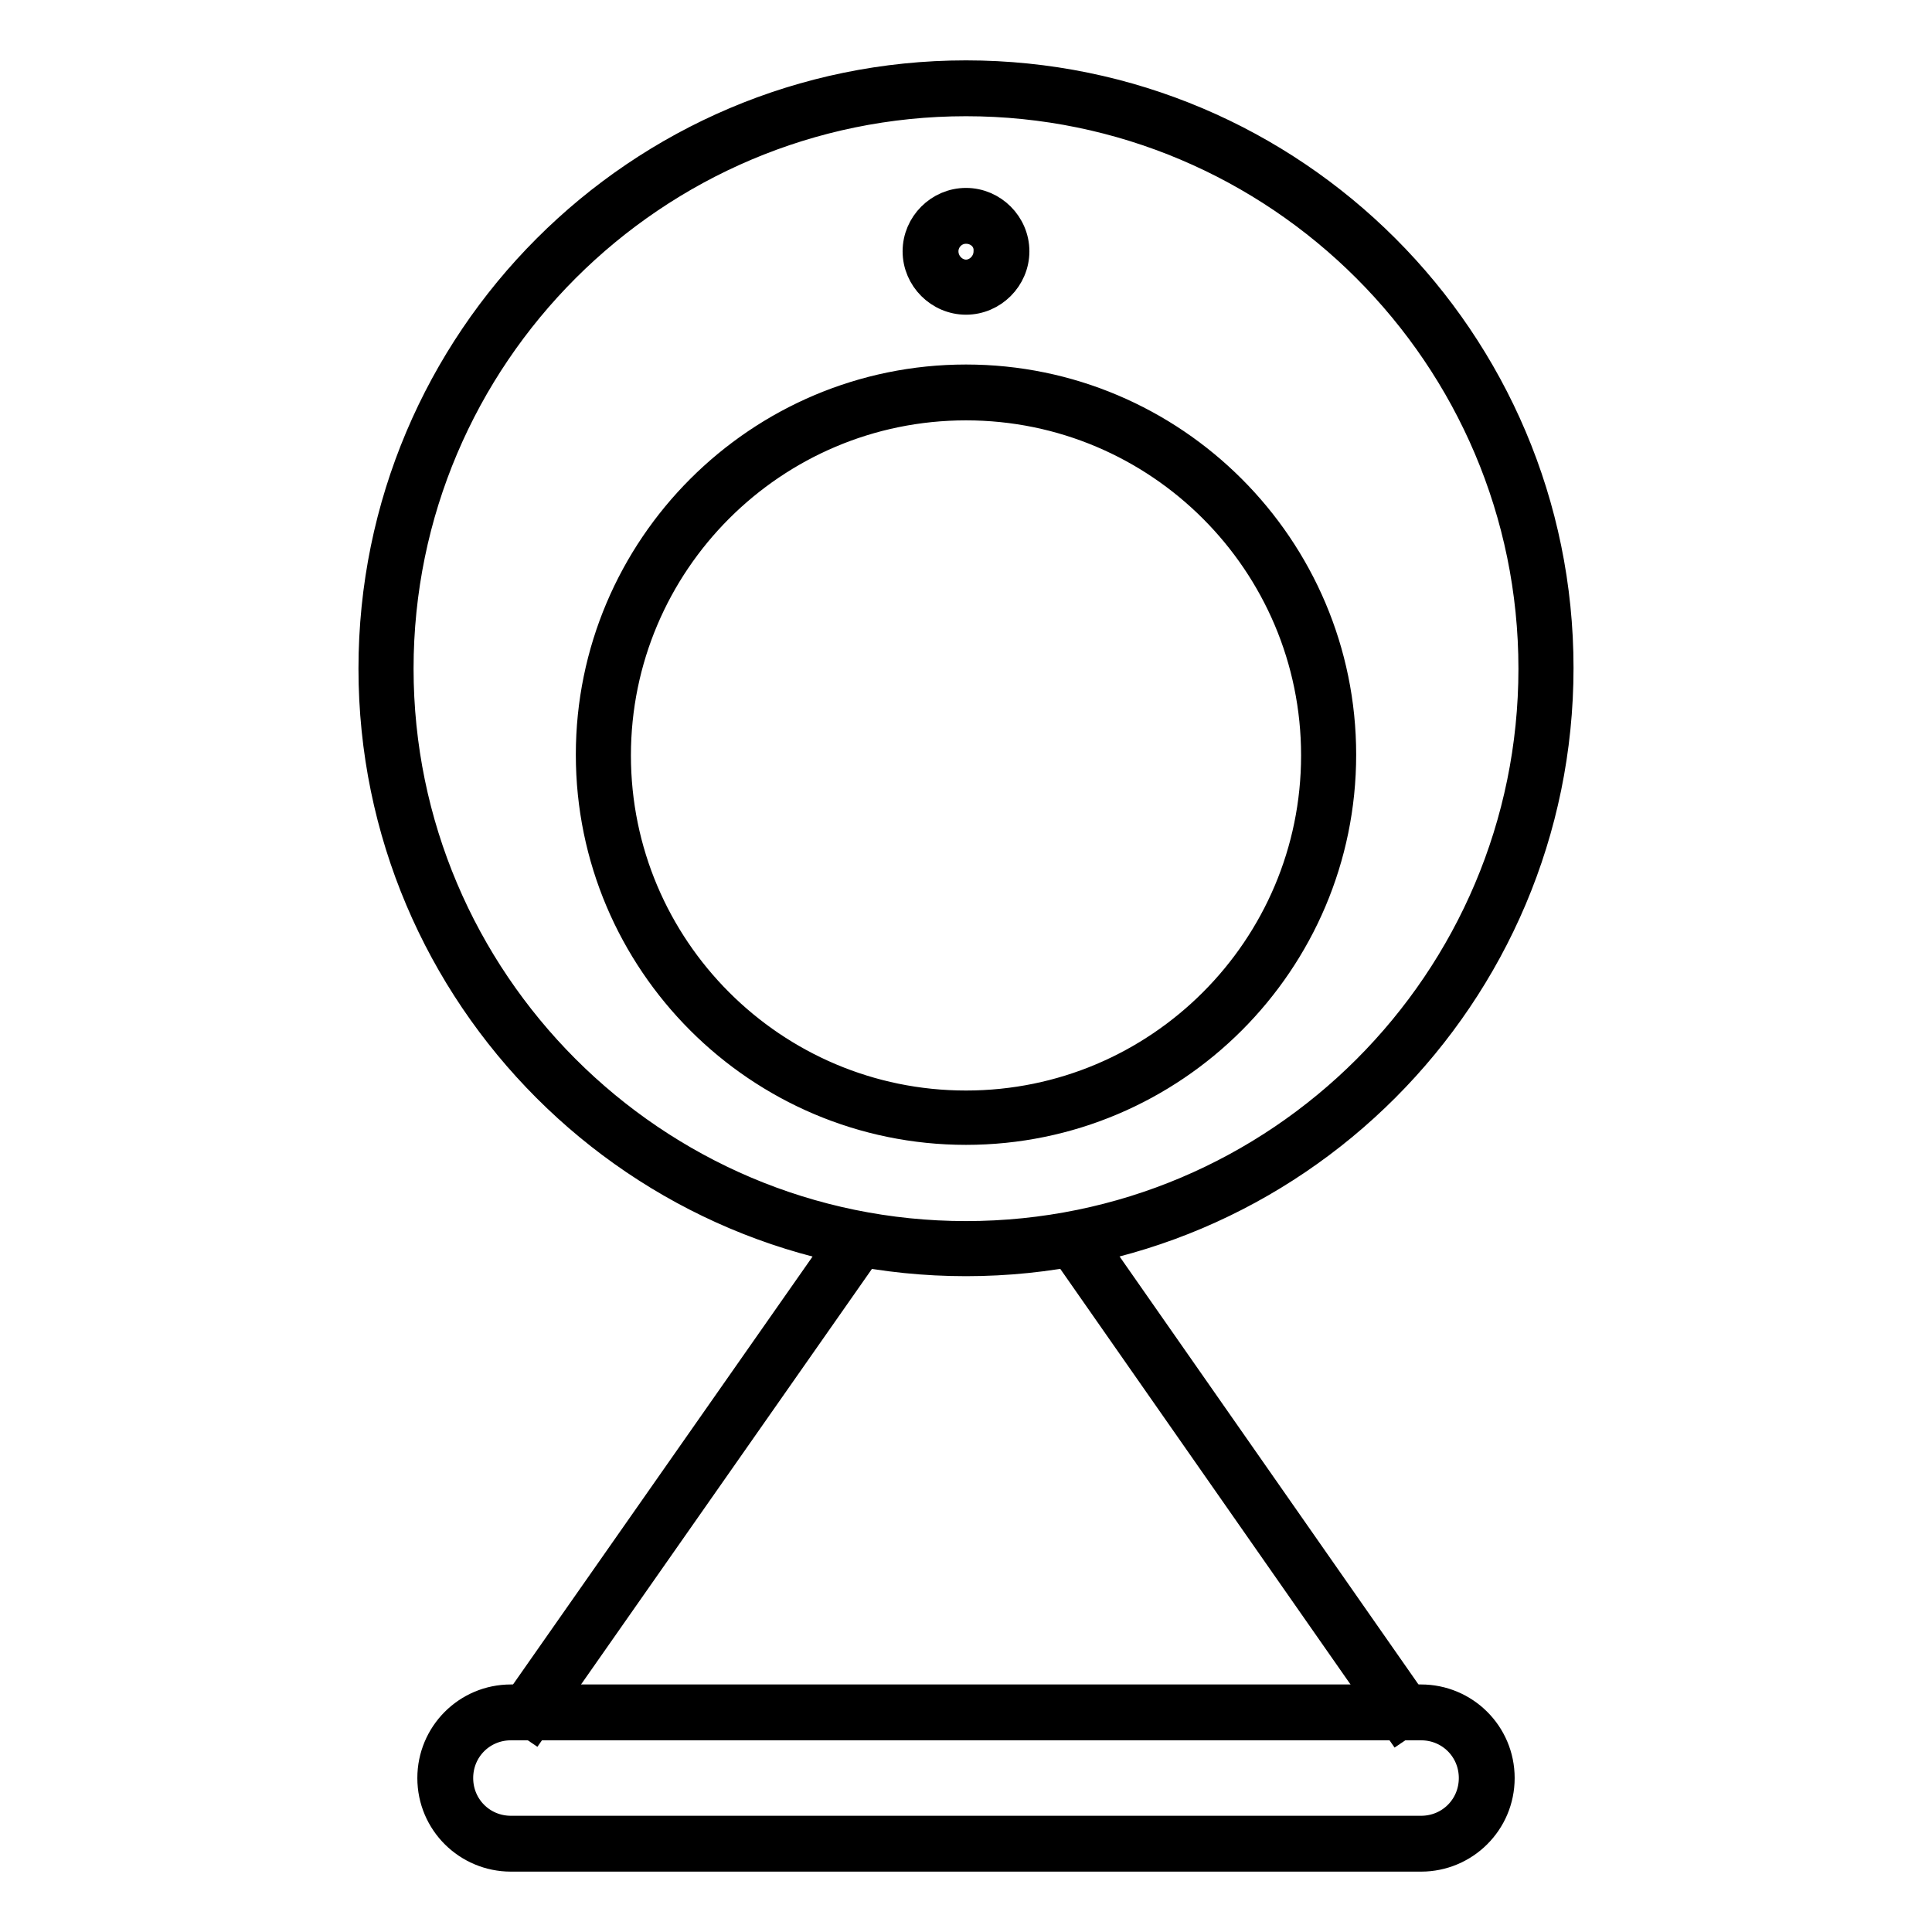
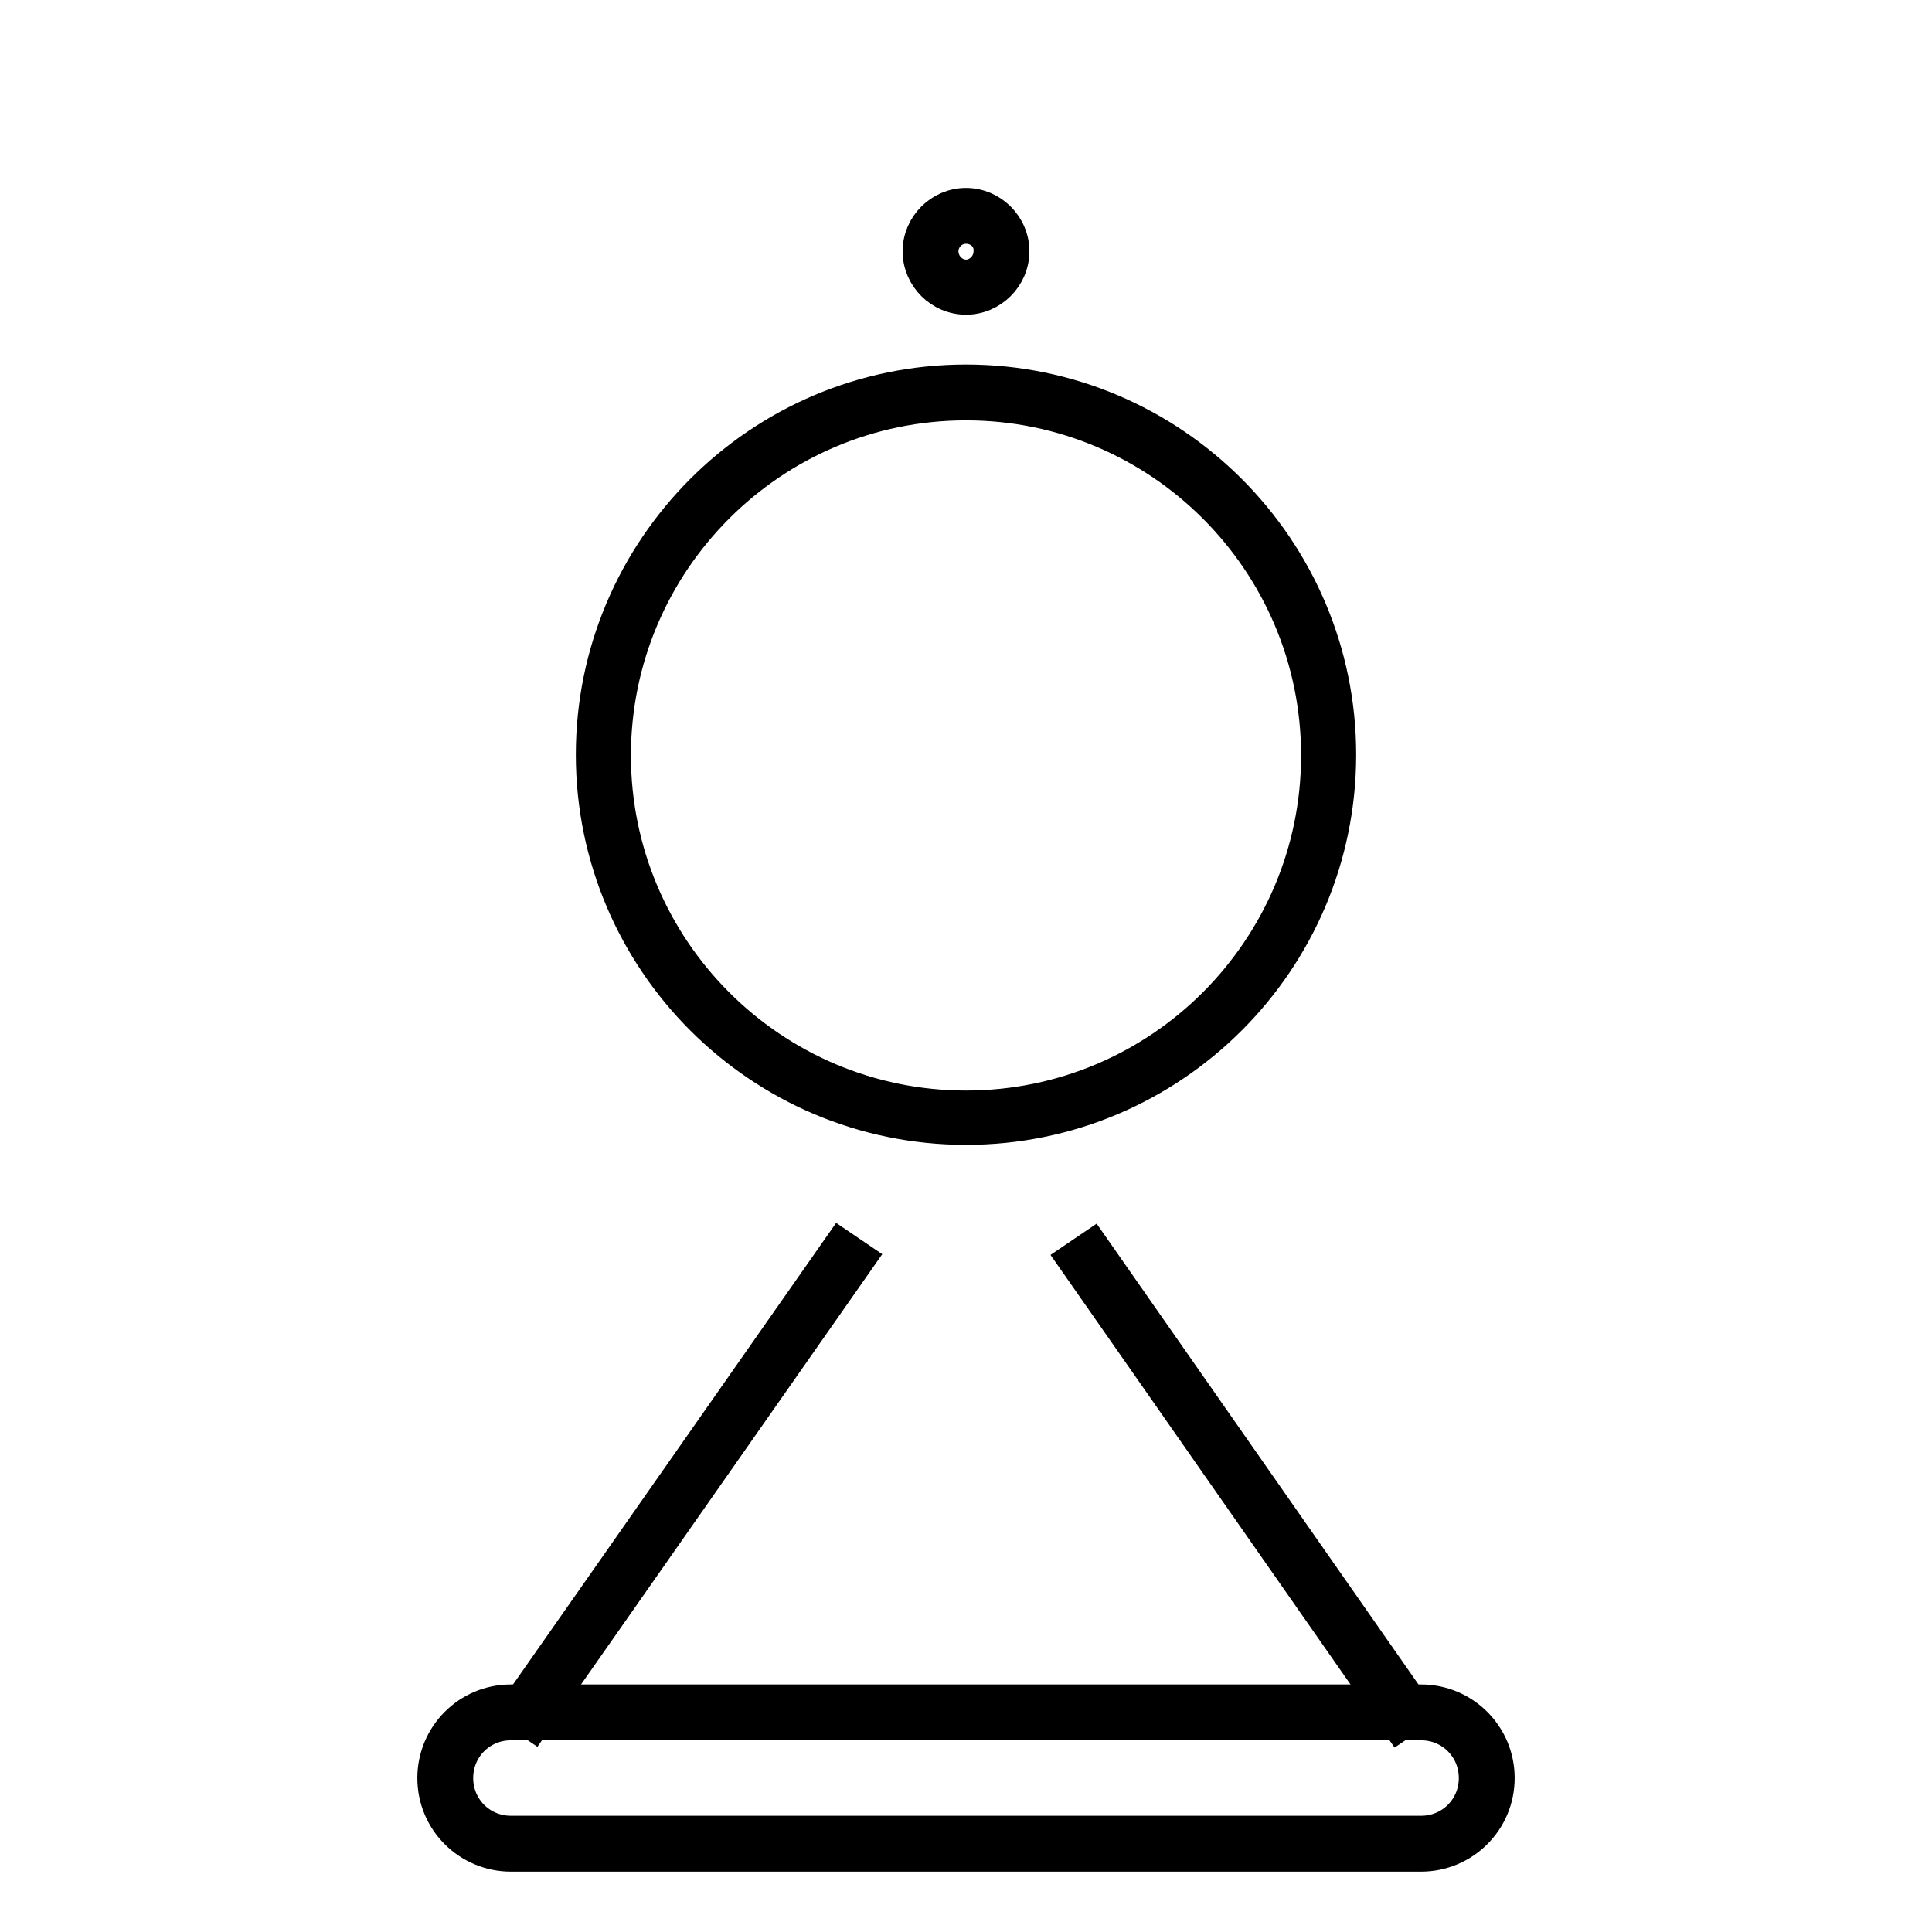
<svg xmlns="http://www.w3.org/2000/svg" version="1.1" x="0px" y="0px" viewBox="0 0 256 256" enable-background="new 0 0 256 256" xml:space="preserve">
  <g>
-     <path stroke-width="4" fill-opacity="0" stroke="#000000" d="M128,167.1c-43.3,0-78.5-35.2-78.5-78.5C49.5,45.2,84.7,10,128,10s78.5,35.2,78.5,78.5 S171.3,167.1,128,167.1z M128,13.4c-41.4,0-75.2,33.7-75.2,75.2c0,41.4,33.7,75.2,75.2,75.2s75.2-33.7,75.2-75.2 C203.2,47.1,169.4,13.4,128,13.4L128,13.4z" />
    <path stroke-width="4" fill-opacity="0" stroke="#000000" d="M128,149.7c-27.4,0-49.7-22.3-49.7-49.7c0-27.4,22.3-49.7,49.7-49.7c27.4,0,49.7,22.3,49.7,49.7 C177.7,127.4,155.4,149.7,128,149.7z M128,53.7c-25.6,0-46.4,20.8-46.4,46.4c0,25.6,20.8,46.4,46.4,46.4 c25.6,0,46.4-20.8,46.4-46.4C174.4,74.5,153.6,53.7,128,53.7L128,53.7z M128,39.7c-3.5,0-6.4-2.9-6.4-6.4c0-3.5,2.9-6.4,6.4-6.4 s6.4,2.9,6.4,6.4C134.4,36.8,131.5,39.7,128,39.7z M128,30.3c-1.7,0-3,1.4-3,3c0,1.7,1.4,3.1,3,3.1s3-1.4,3-3.1 C131.1,31.6,129.7,30.3,128,30.3L128,30.3z M67.9,226.8l43.4-62l2.8,1.9l-43.4,62L67.9,226.8z M142,166.8l2.8-1.9l43.3,62l-2.8,1.9 L142,166.8z" />
    <path stroke-width="4" fill-opacity="0" stroke="#000000" d="M188.3,246H67.7c-5.7,0-10.4-4.6-10.4-10.4c0-5.7,4.6-10.4,10.4-10.4h120.6c5.7,0,10.4,4.6,10.4,10.4 C198.7,241.4,194,246,188.3,246L188.3,246z M67.7,228.6c-3.9,0-7,3.1-7,7c0,3.9,3.1,7,7,7h120.6c3.9,0,7-3.1,7-7c0-3.9-3.1-7-7-7 H67.7z" />
  </g>
</svg>